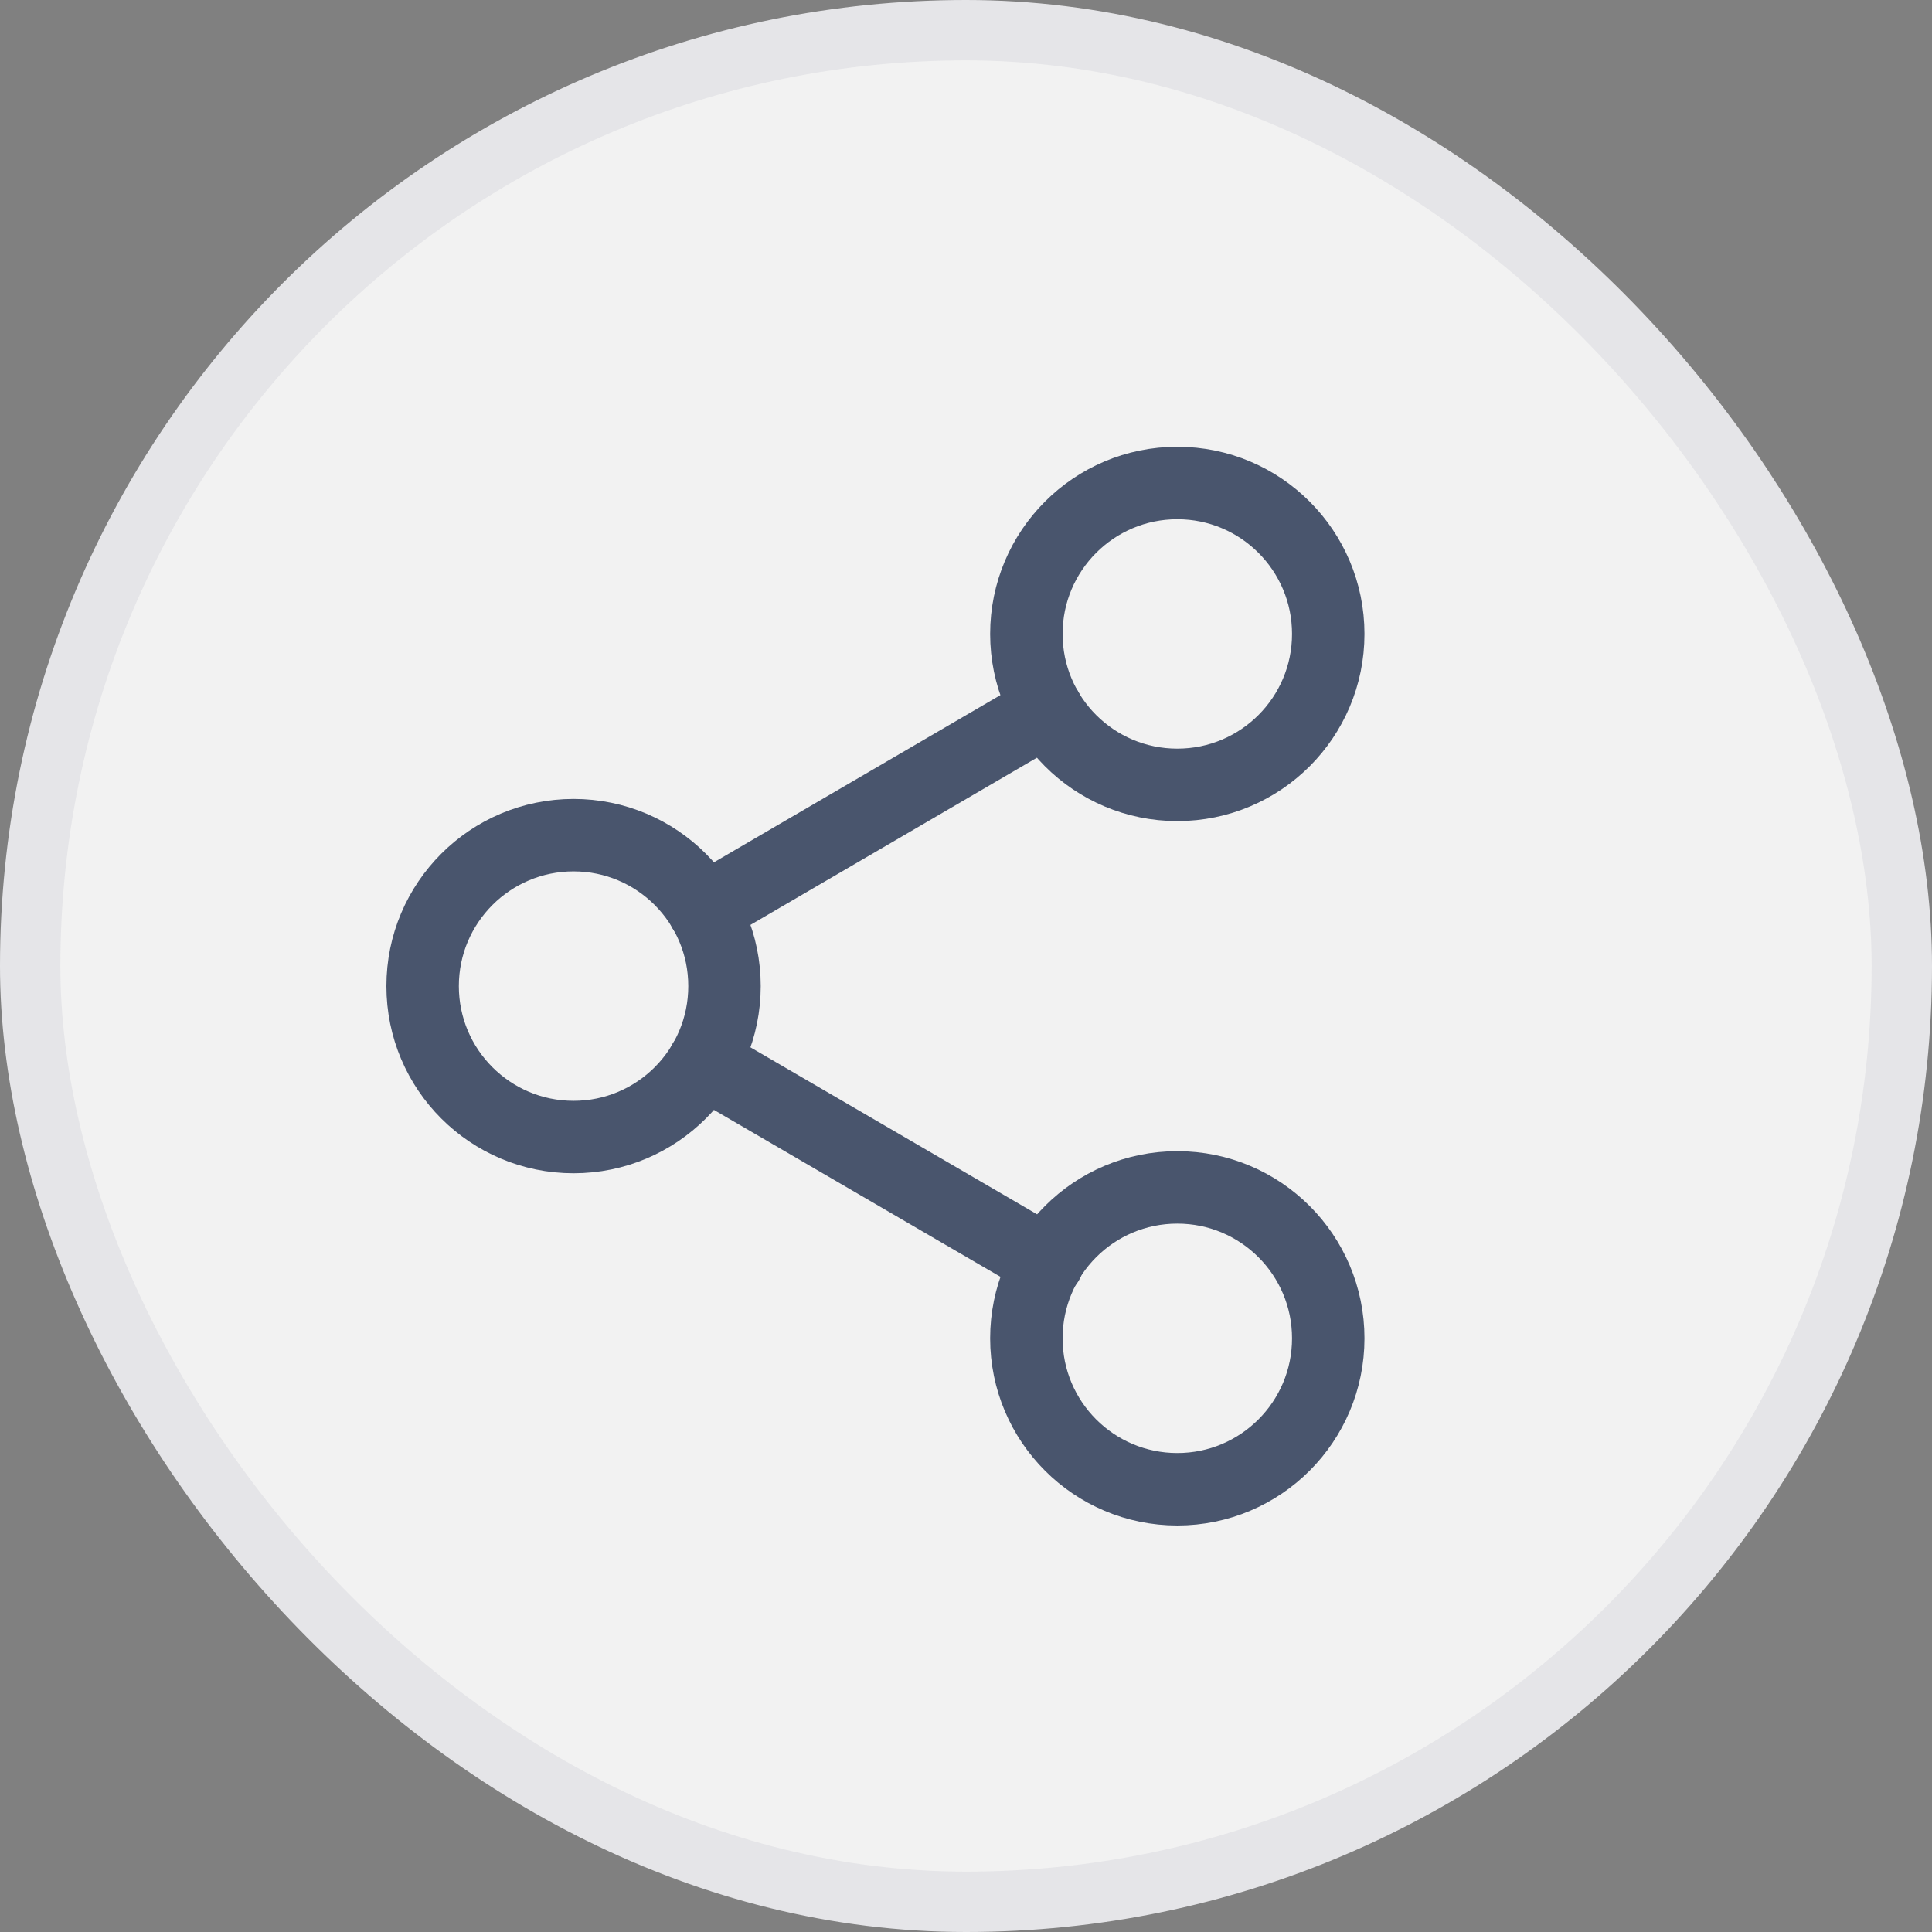
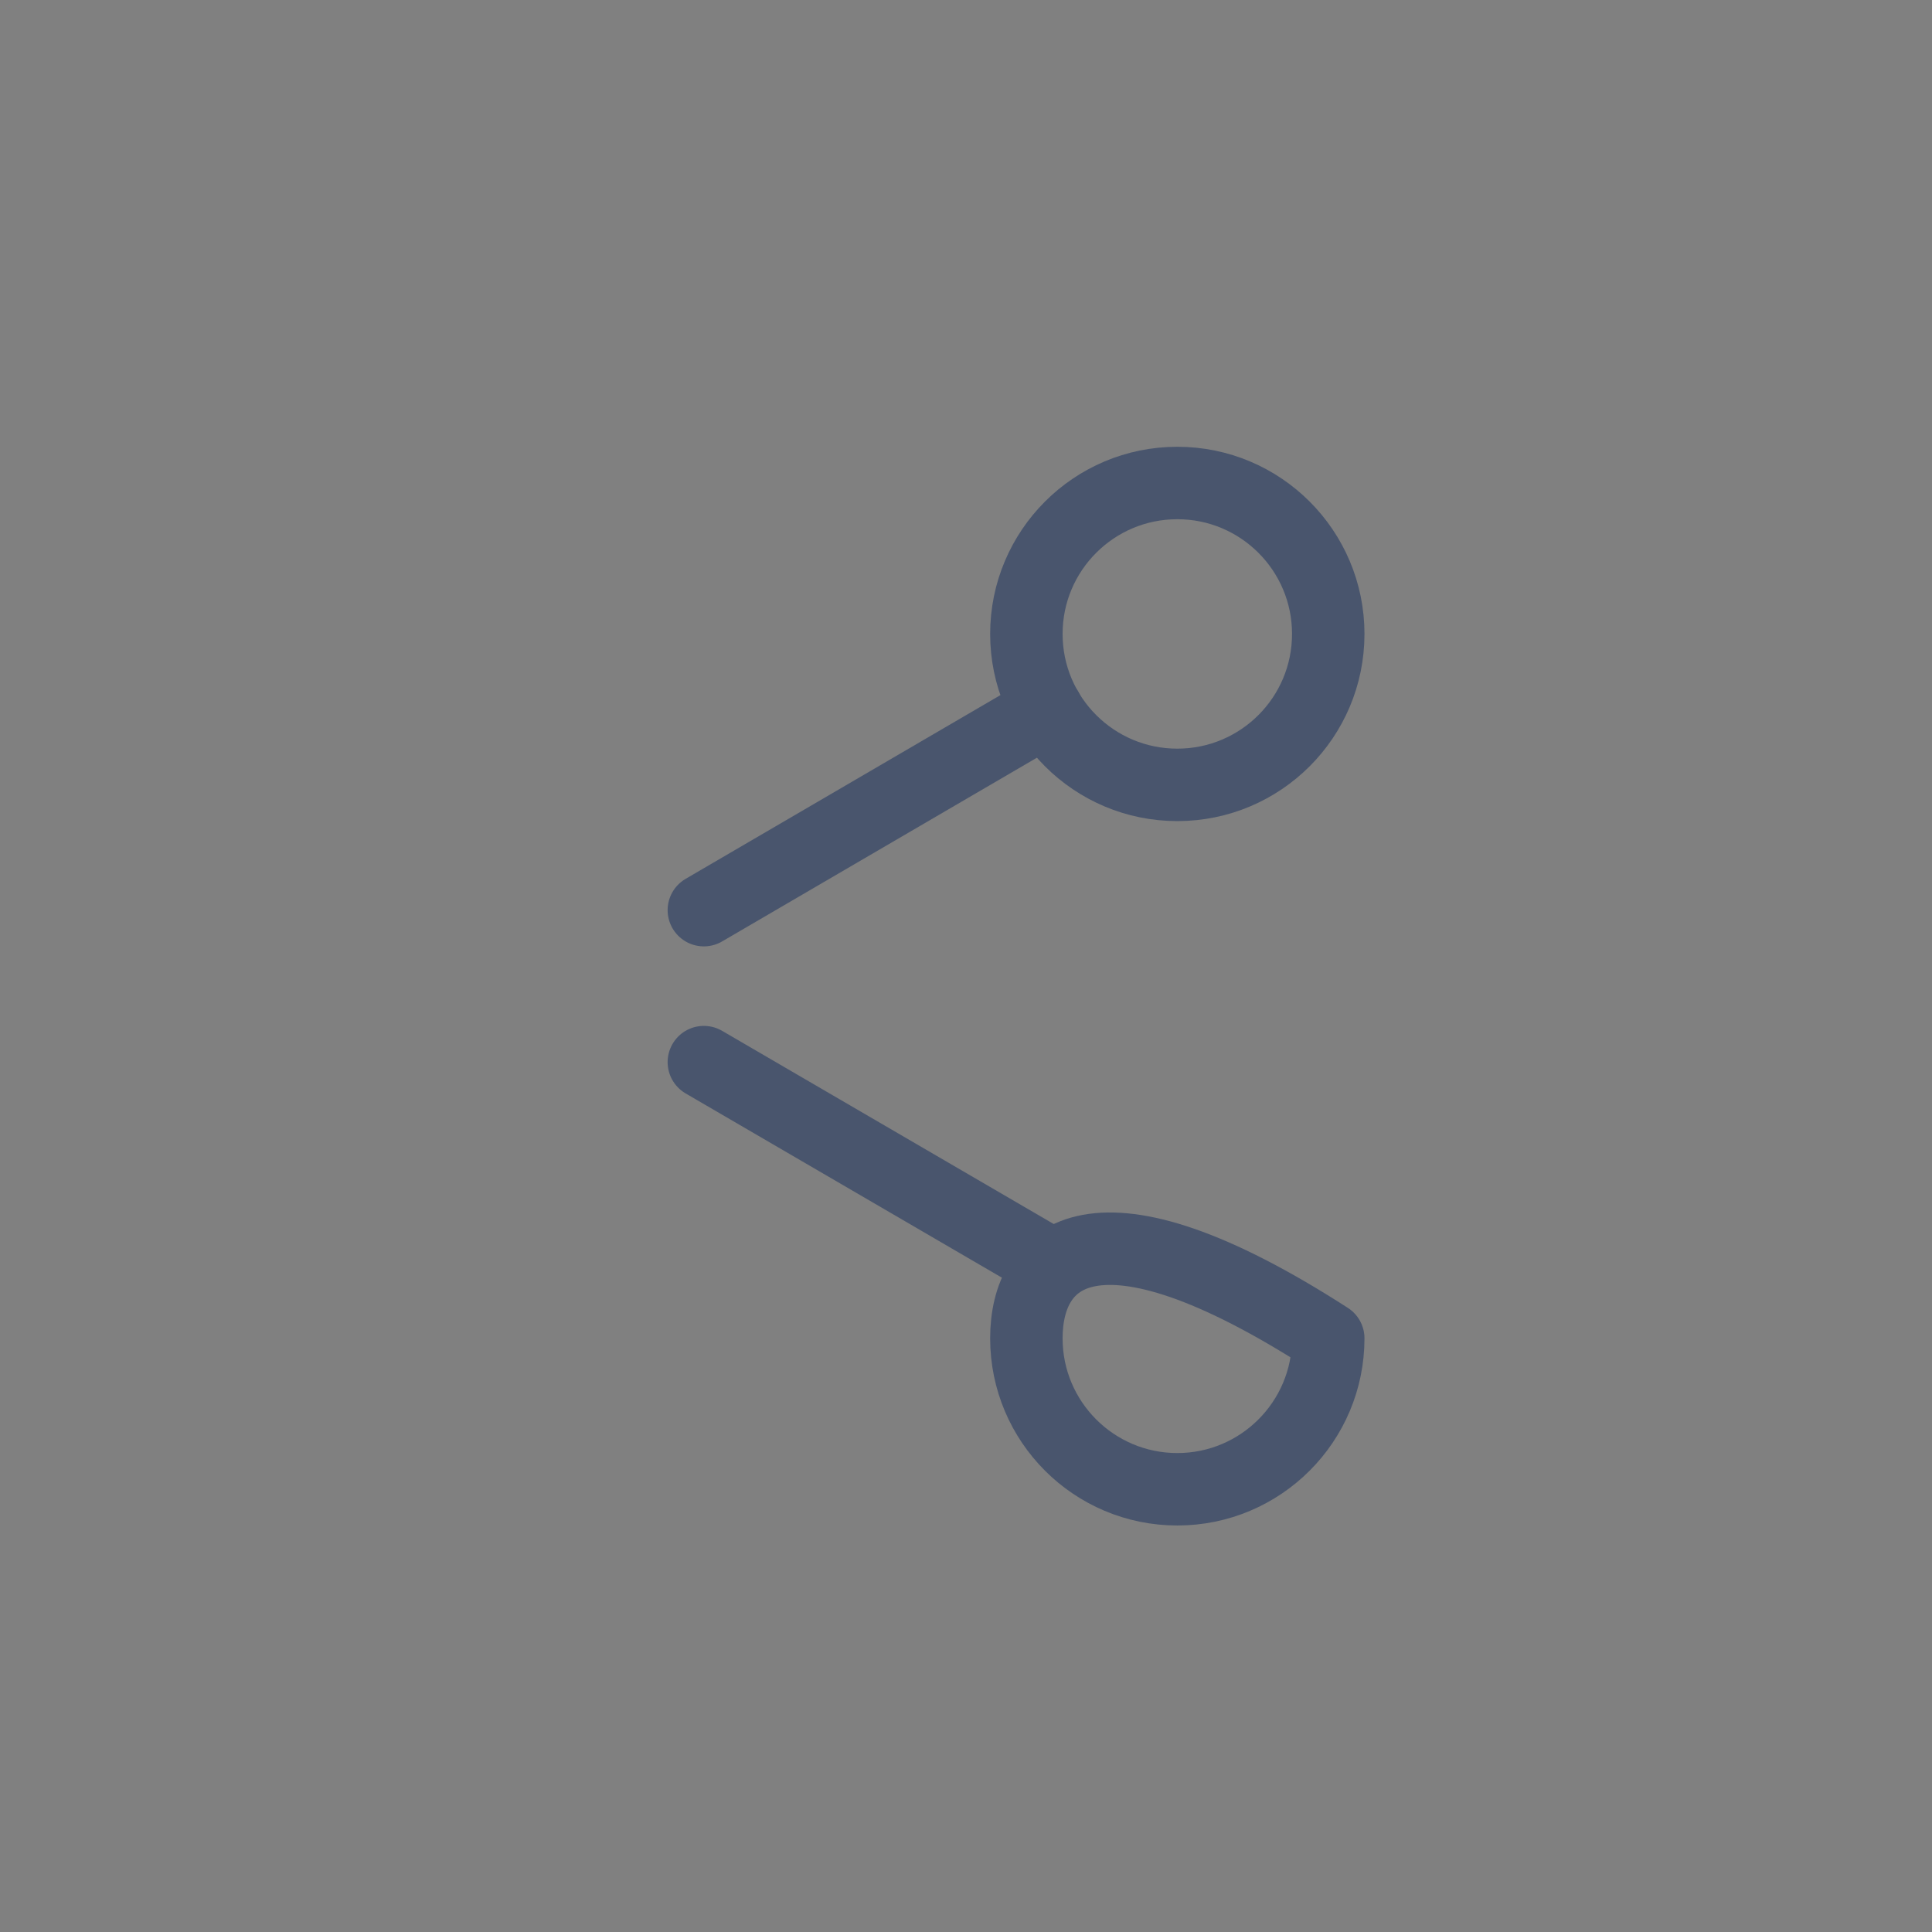
<svg xmlns="http://www.w3.org/2000/svg" width="32" height="32" viewBox="0 0 32 32" fill="none">
  <rect x="0" y="0" width="32" height="32" fill="#808080" stroke="none" />
-   <rect x="0.5" y="0.5" width="31" height="31" rx="15.5" fill="#F2F2F2" />
-   <rect x="0.5" y="0.5" width="31" height="31" rx="15.5" stroke="#E5E5E8" />
  <path d="M19.5 13C20.881 13 22 11.881 22 10.5C22 9.119 20.881 8 19.5 8C18.119 8 17 9.119 17 10.5C17 11.881 18.119 13 19.5 13Z" stroke="#49556D" stroke-width="1.2" stroke-linecap="round" stroke-linejoin="round" />
-   <path d="M9.5 18.833C10.881 18.833 12 17.714 12 16.333C12 14.953 10.881 13.833 9.5 13.833C8.119 13.833 7 14.953 7 16.333C7 17.714 8.119 18.833 9.5 18.833Z" stroke="#49556D" stroke-width="1.2" stroke-linecap="round" stroke-linejoin="round" />
-   <path d="M19.5 24.667C20.881 24.667 22 23.547 22 22.167C22 20.786 20.881 19.667 19.5 19.667C18.119 19.667 17 20.786 17 22.167C17 23.547 18.119 24.667 19.5 24.667Z" stroke="#49556D" stroke-width="1.2" stroke-linecap="round" stroke-linejoin="round" />
+   <path d="M19.5 24.667C20.881 24.667 22 23.547 22 22.167C18.119 19.667 17 20.786 17 22.167C17 23.547 18.119 24.667 19.5 24.667Z" stroke="#49556D" stroke-width="1.2" stroke-linecap="round" stroke-linejoin="round" />
  <path d="M11.658 17.592L17.35 20.908" stroke="#49556D" stroke-width="1.2" stroke-linecap="round" stroke-linejoin="round" />
  <path d="M17.341 11.758L11.658 15.075" stroke="#49556D" stroke-width="1.2" stroke-linecap="round" stroke-linejoin="round" />
</svg>